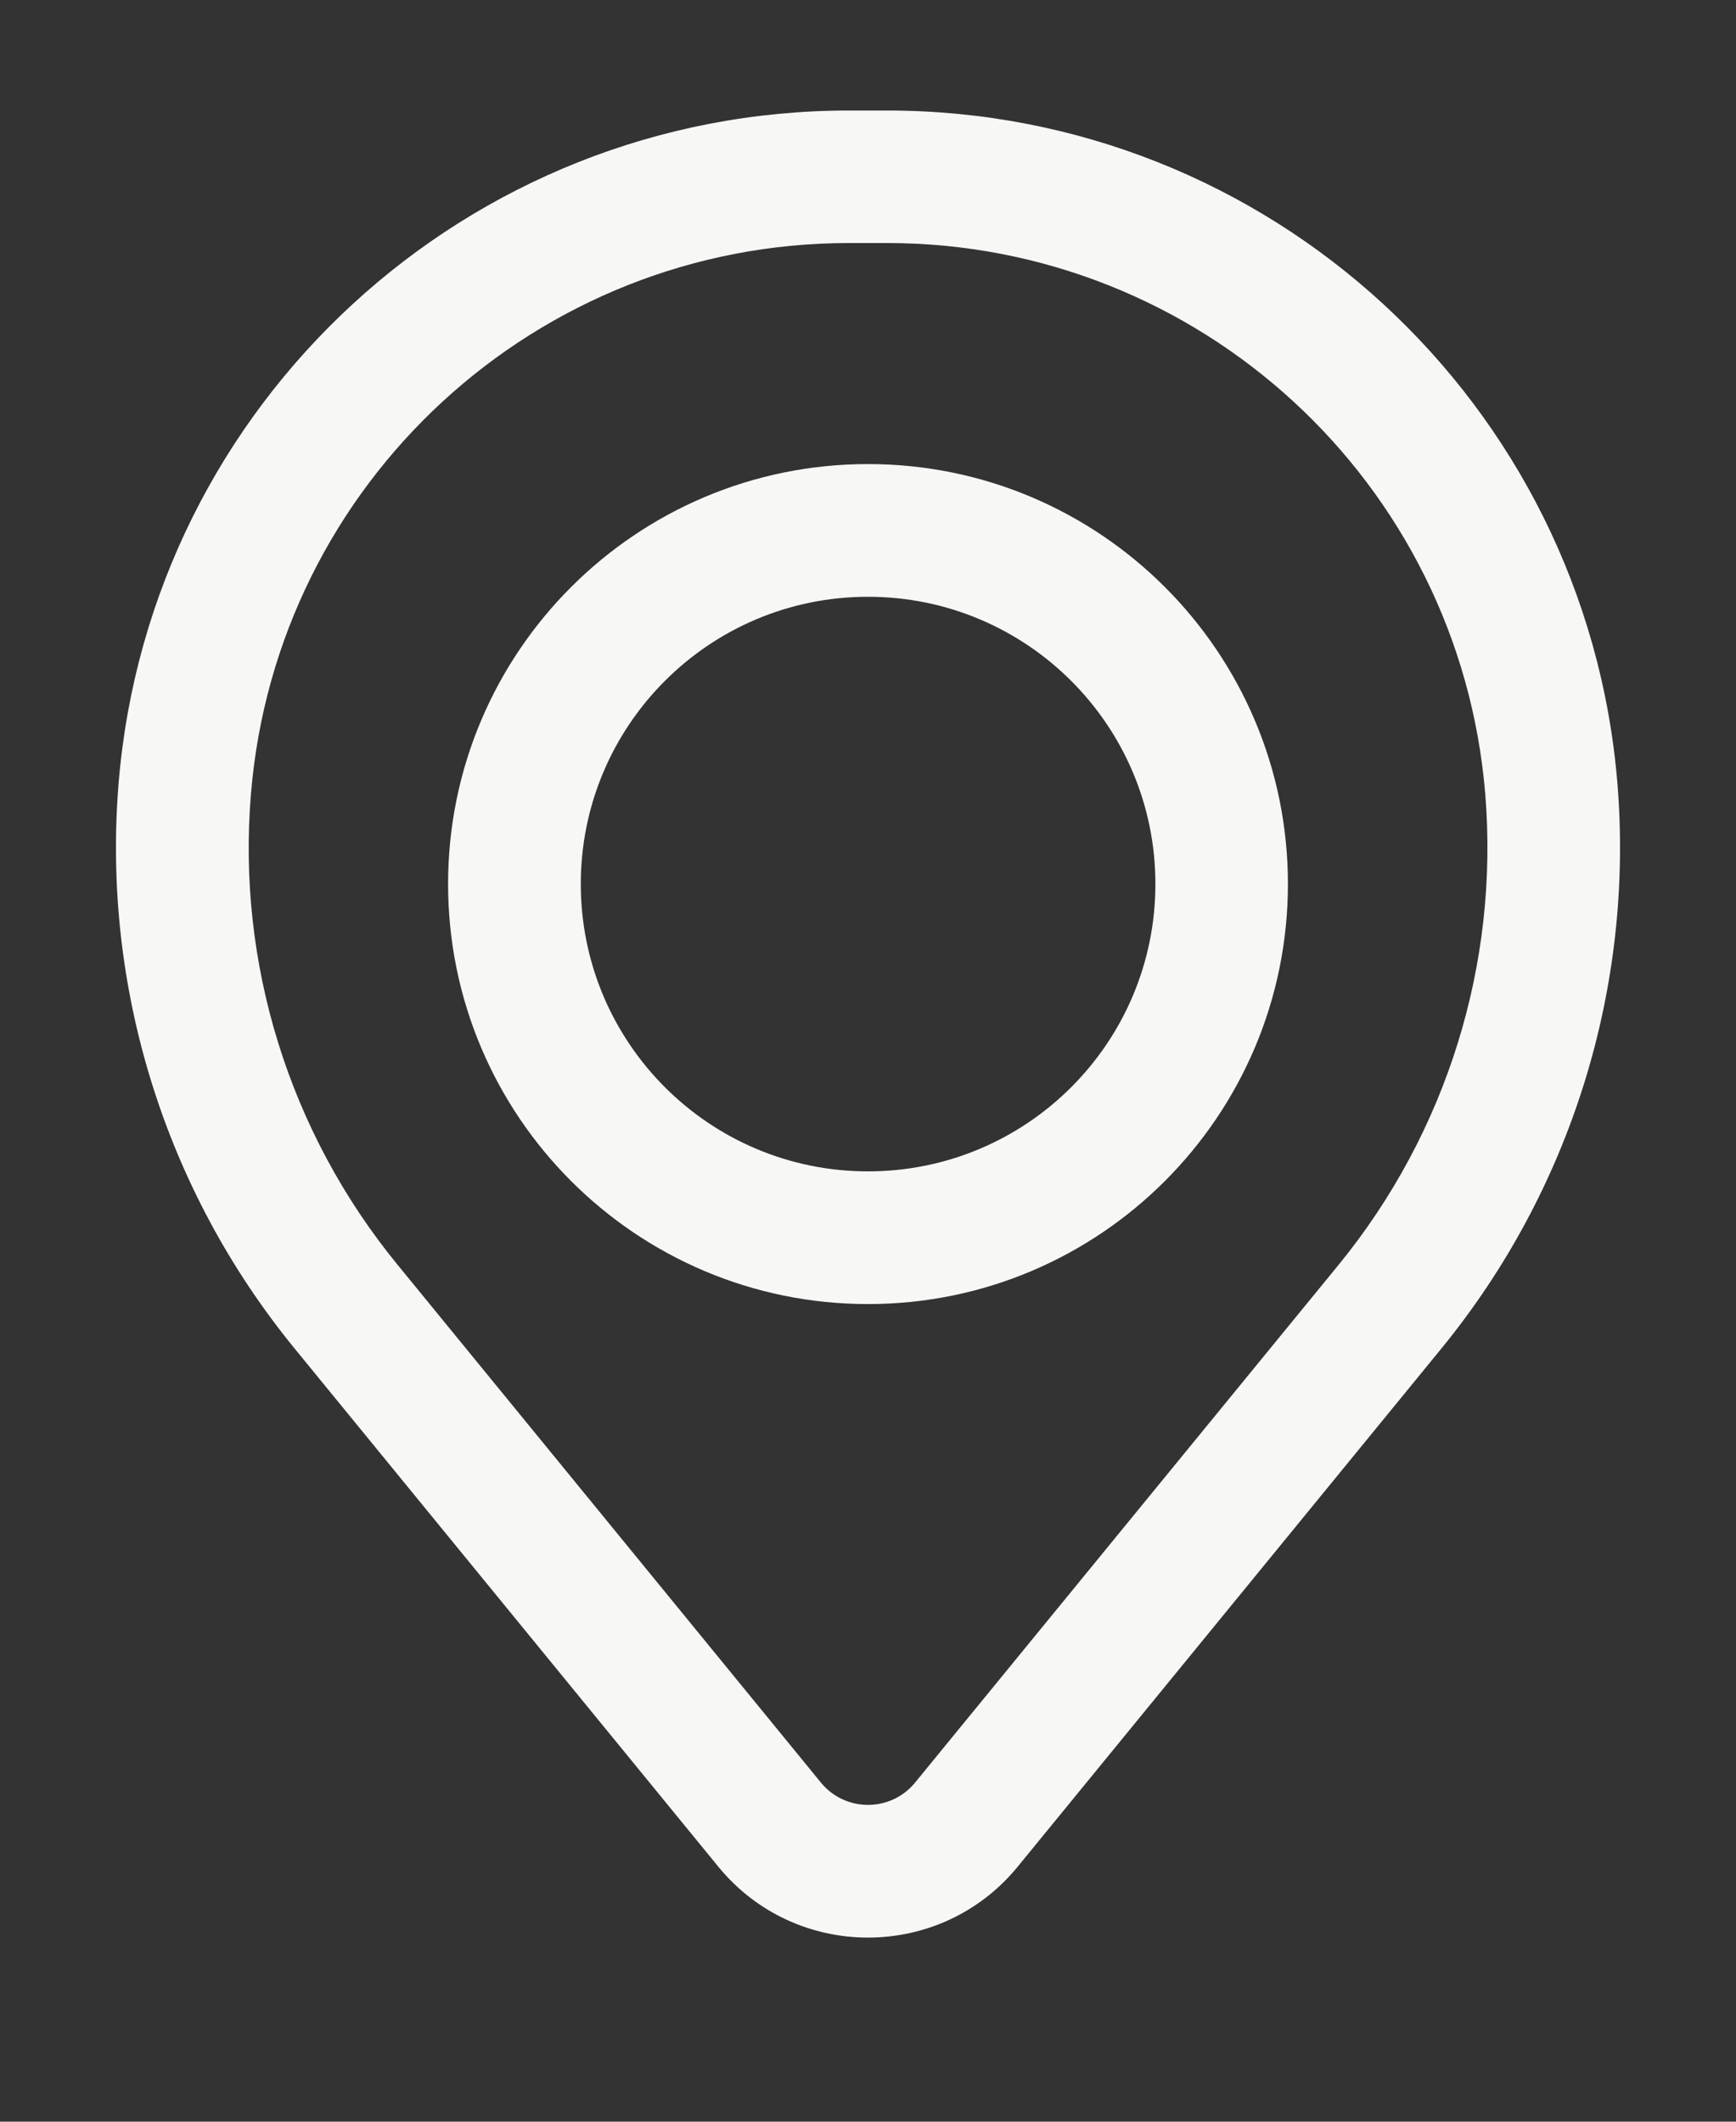
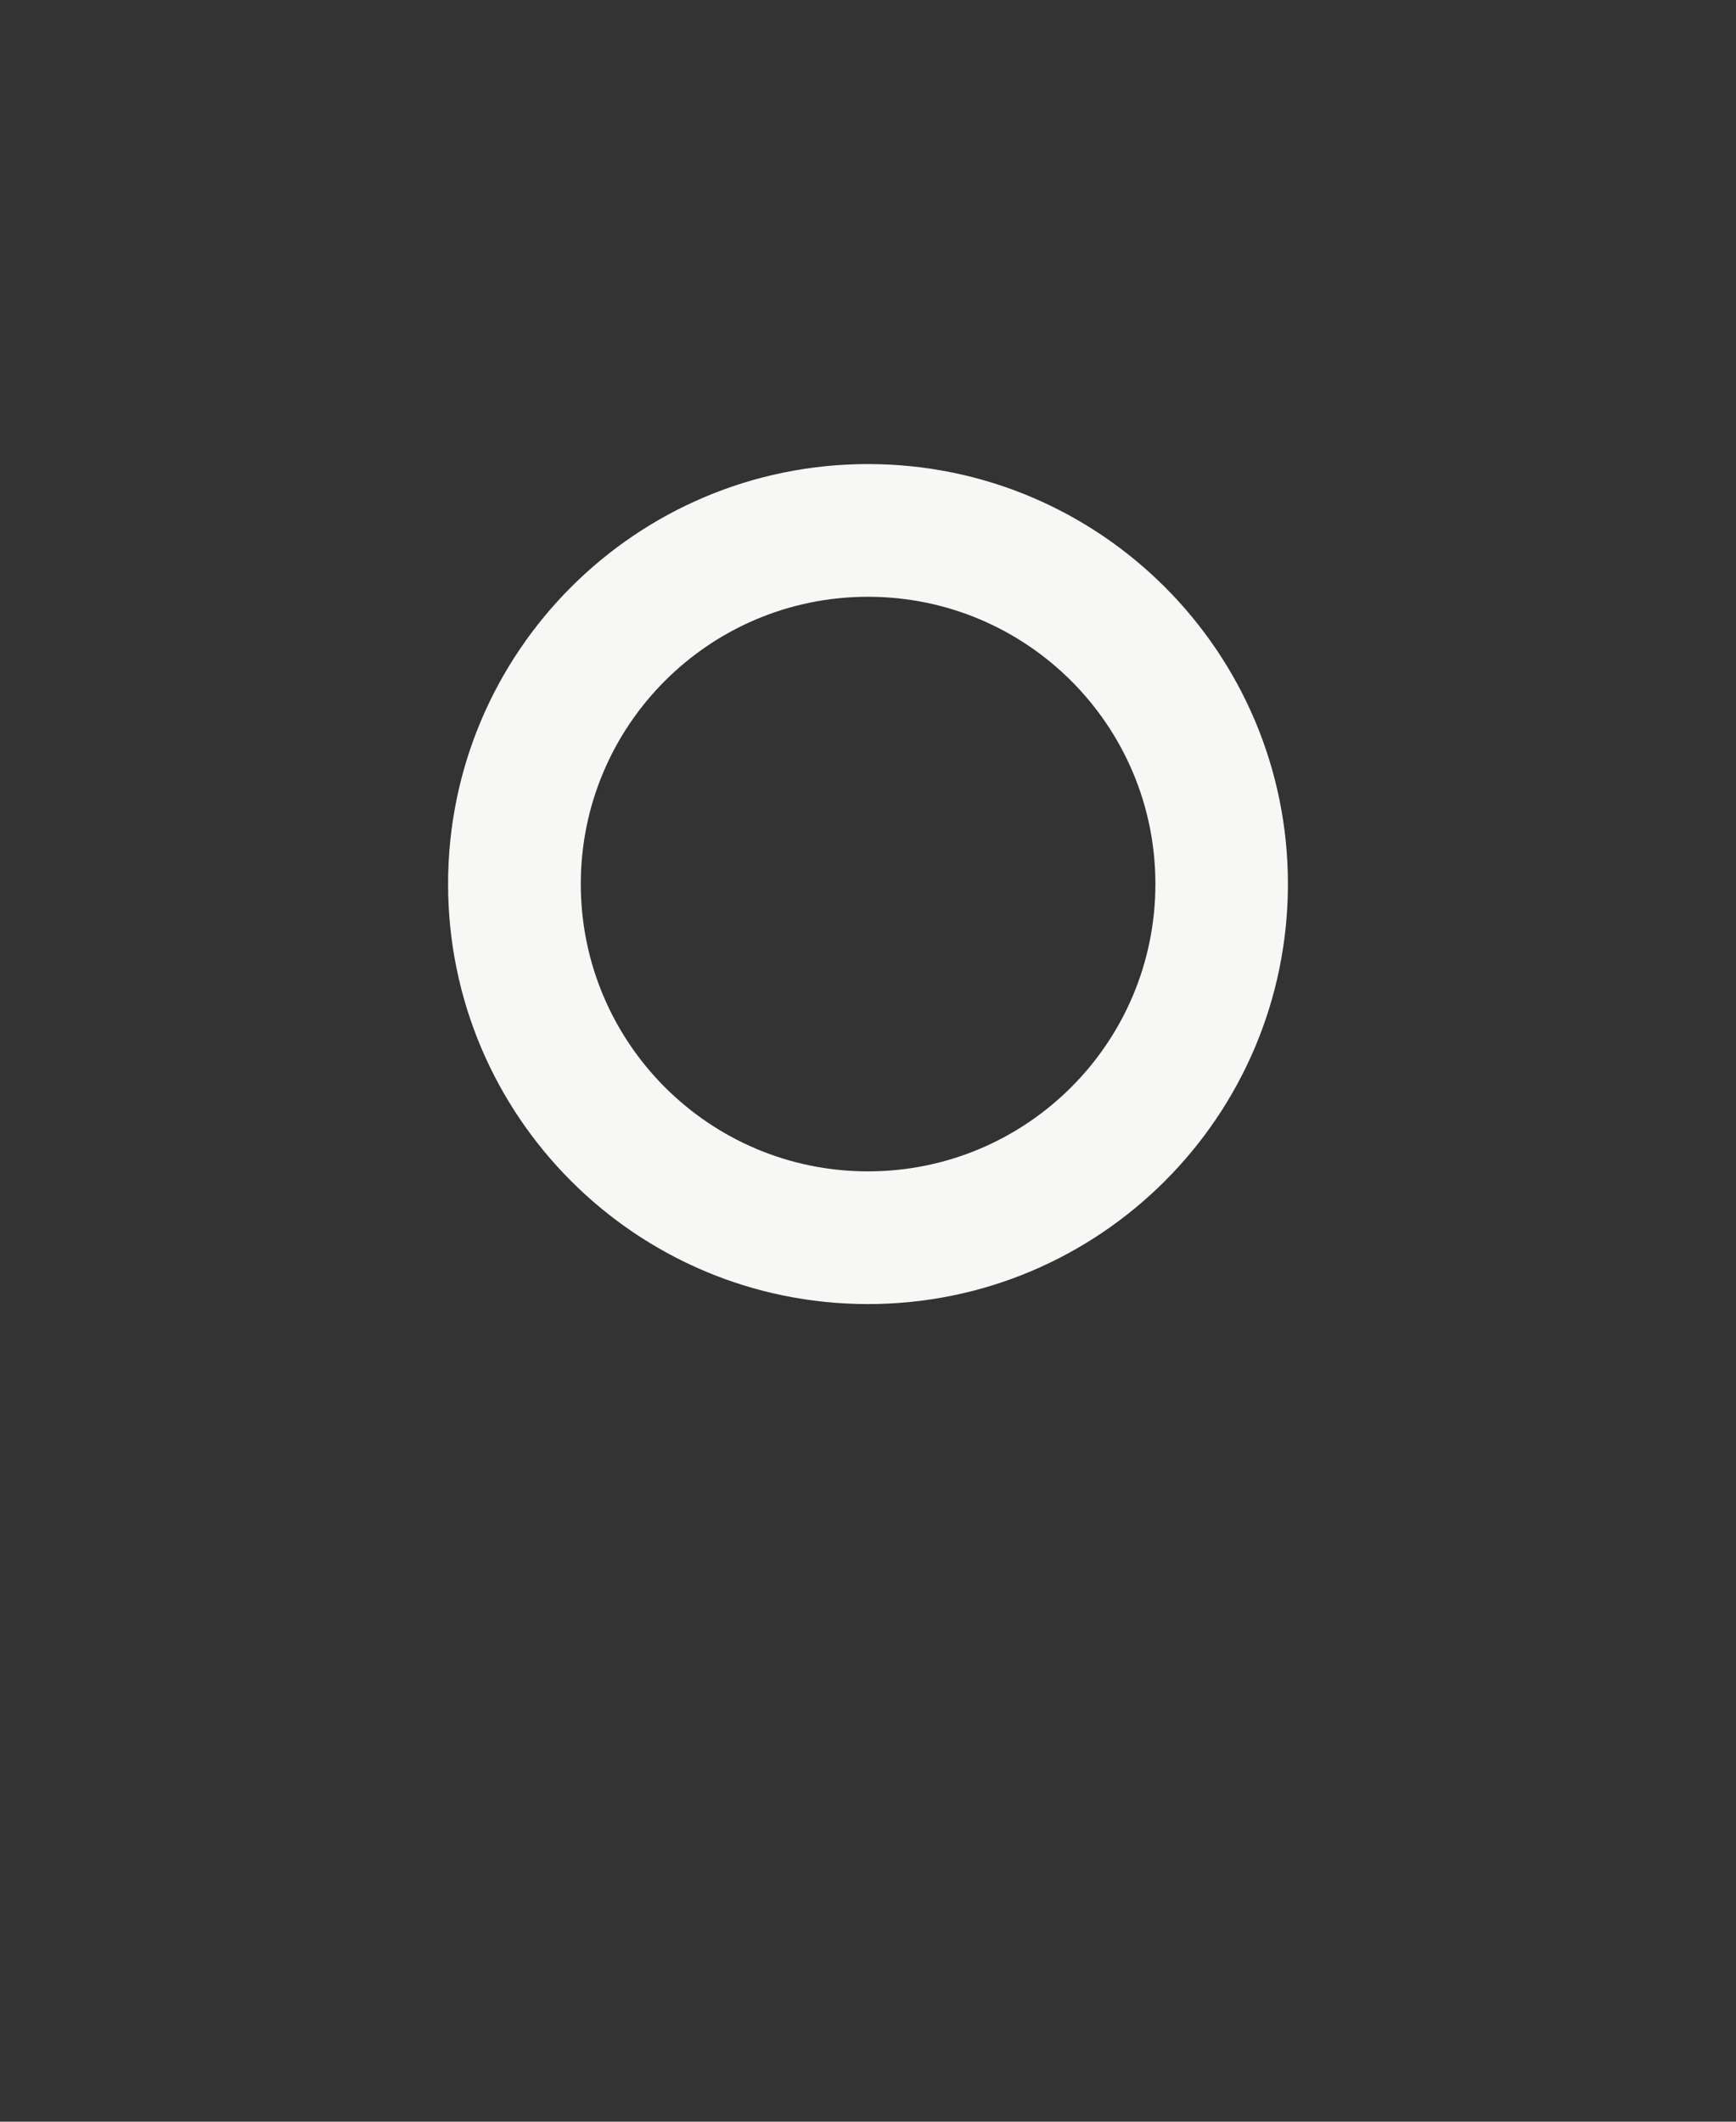
<svg xmlns="http://www.w3.org/2000/svg" width="9" height="11" viewBox="0 0 9 11" fill="none">
  <rect x="0" y="0" width="9" height="11" fill="#333333" stroke="none" />
  <path fill-rule="evenodd" clip-rule="evenodd" d="M2.323 4.583C2.323 3.381 3.298 2.406 4.5 2.406C5.702 2.406 6.677 3.381 6.677 4.583C6.677 5.786 5.702 6.761 4.5 6.761C3.298 6.761 2.323 5.786 2.323 4.583ZM4.5 3.094C3.677 3.094 3.011 3.761 3.011 4.583C3.011 5.406 3.677 6.073 4.5 6.073C5.323 6.073 5.99 5.406 5.99 4.583C5.99 3.761 5.323 3.094 4.5 3.094Z" fill="#F7F8F5" />
-   <path fill-rule="evenodd" clip-rule="evenodd" d="M0.615 4.059C0.778 2.089 2.424 0.573 4.401 0.573H4.599C6.576 0.573 8.222 2.089 8.385 4.059C8.472 5.118 8.145 6.169 7.473 6.991L5.276 9.678C4.875 10.168 4.125 10.168 3.724 9.678L1.527 6.991C0.855 6.169 0.528 5.118 0.615 4.059ZM4.401 1.26C2.782 1.26 1.434 2.502 1.301 4.116C1.228 4.997 1.5 5.871 2.06 6.556L4.256 9.242C4.382 9.396 4.618 9.396 4.744 9.242L6.941 6.556C7.5 5.871 7.772 4.997 7.7 4.116C7.567 2.502 6.218 1.26 4.599 1.26H4.401Z" fill="#F7F8F5" />
</svg>